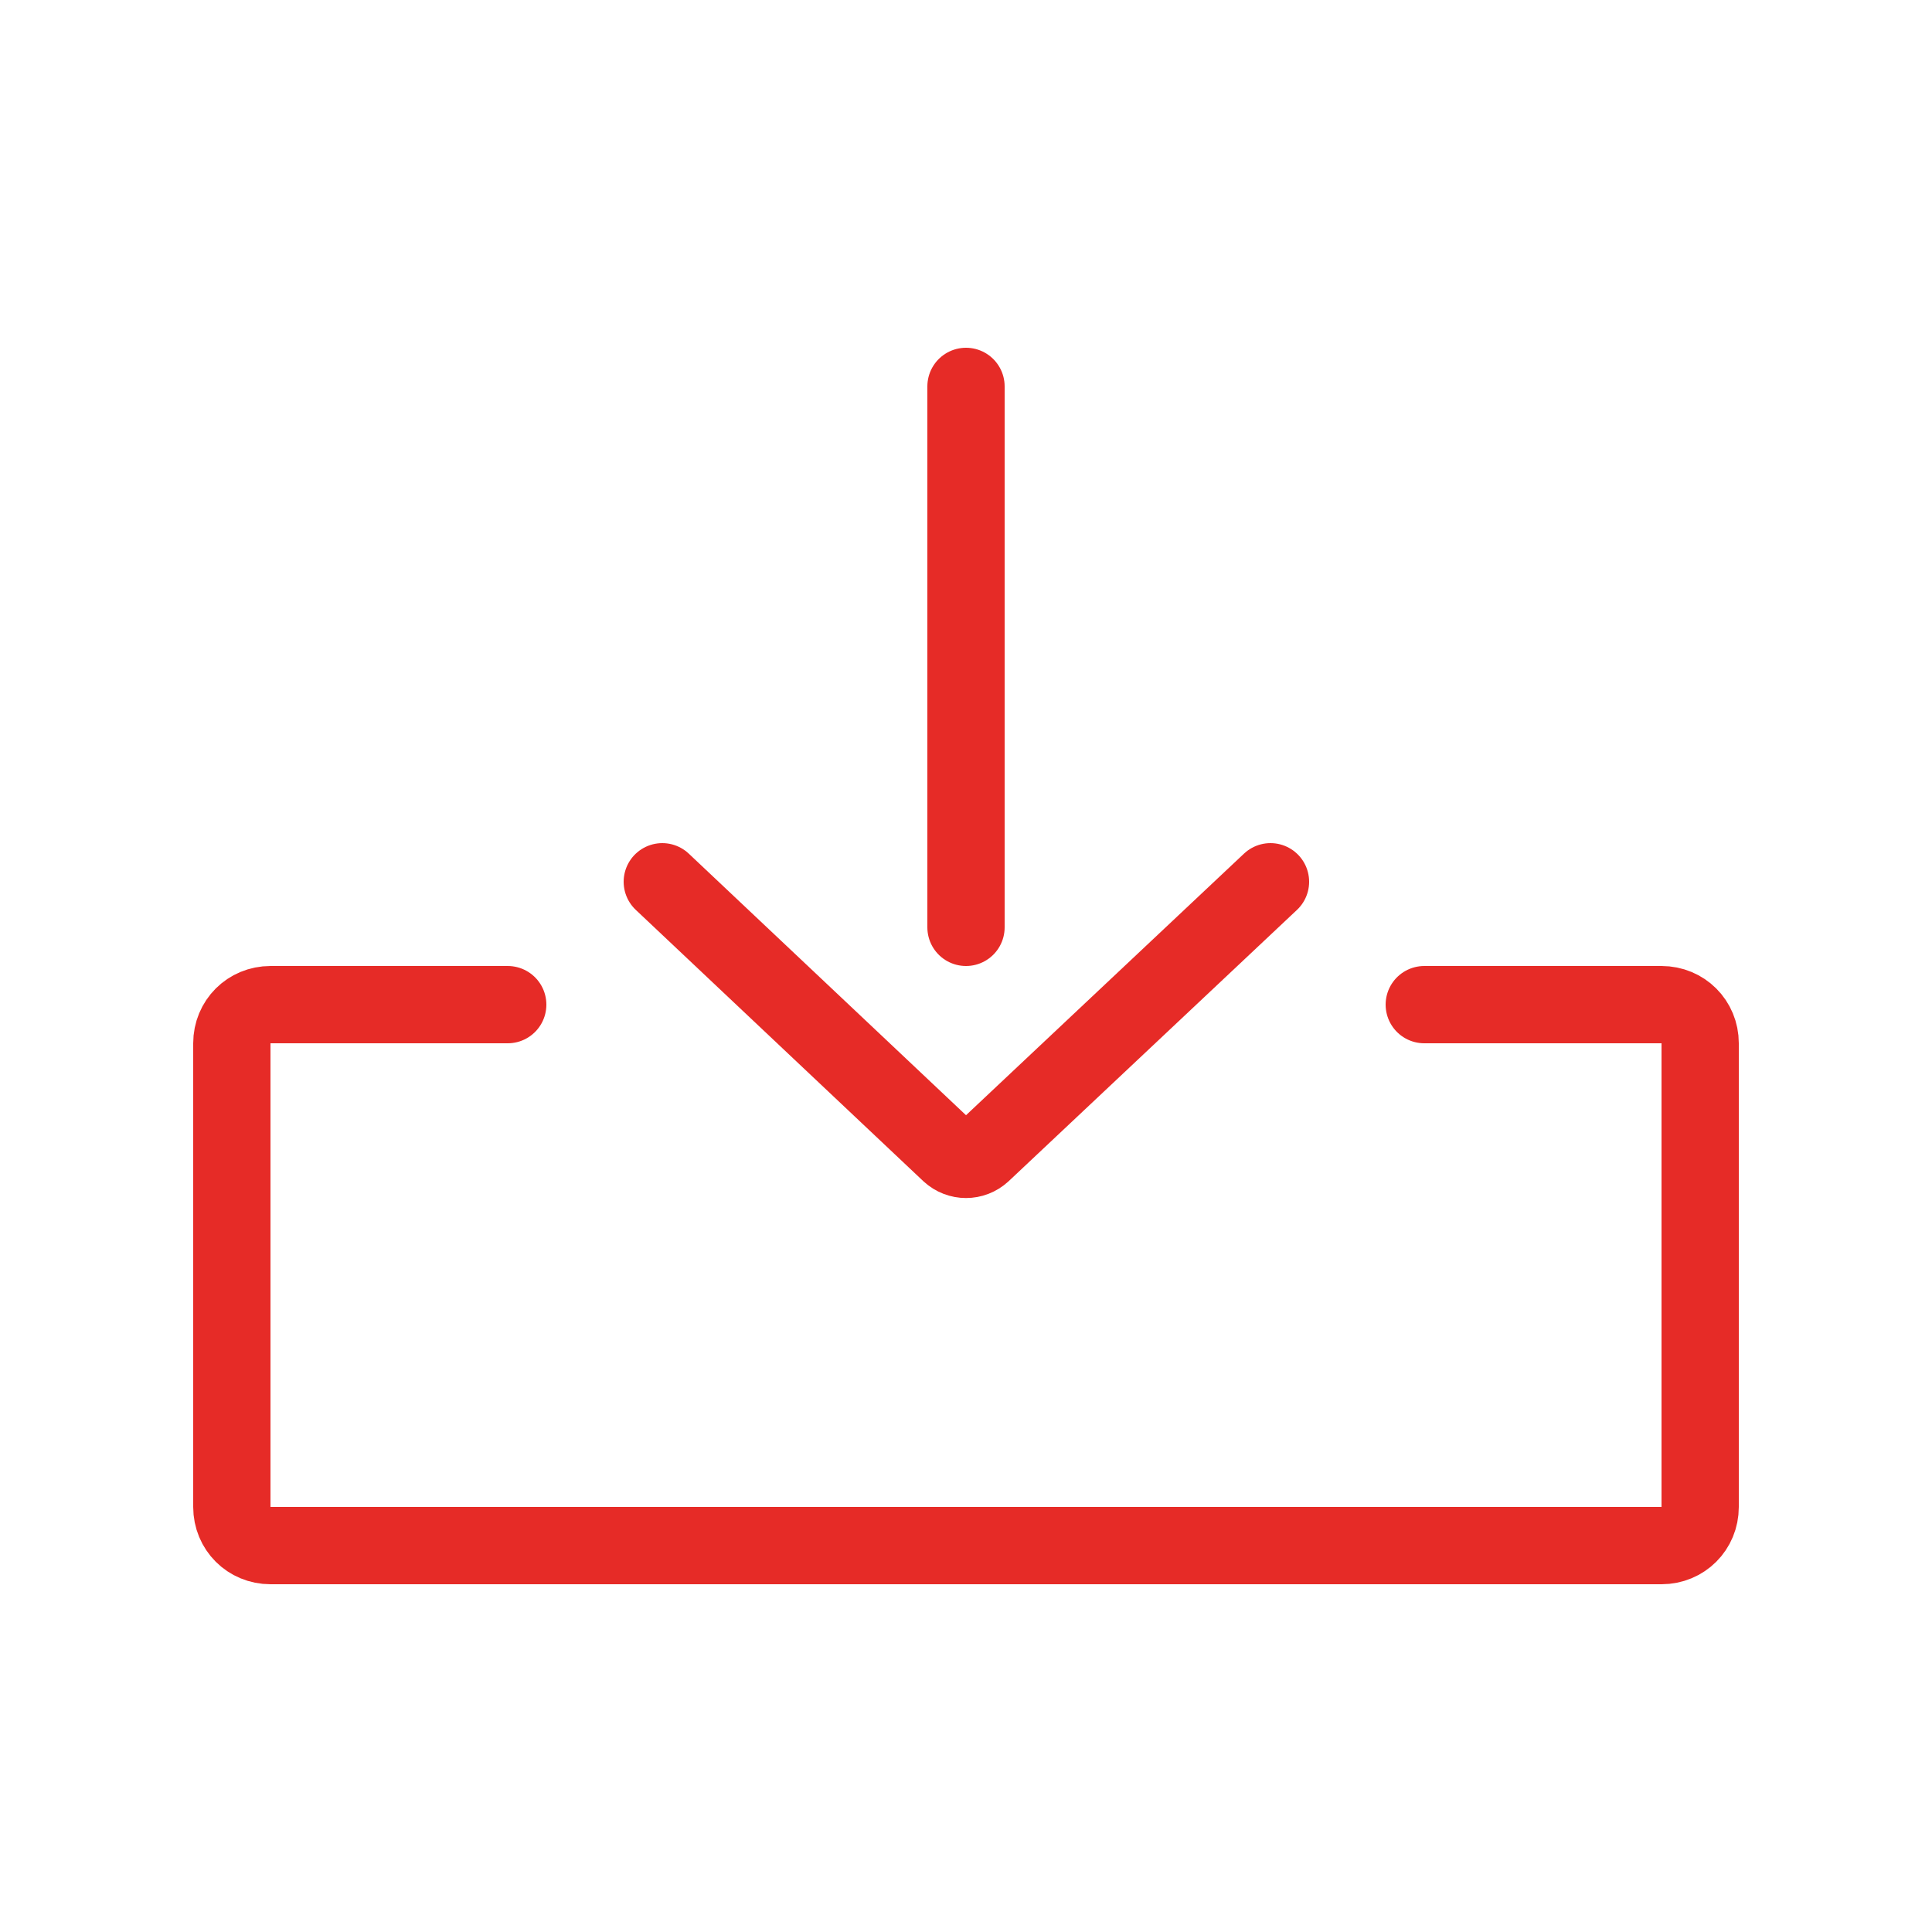
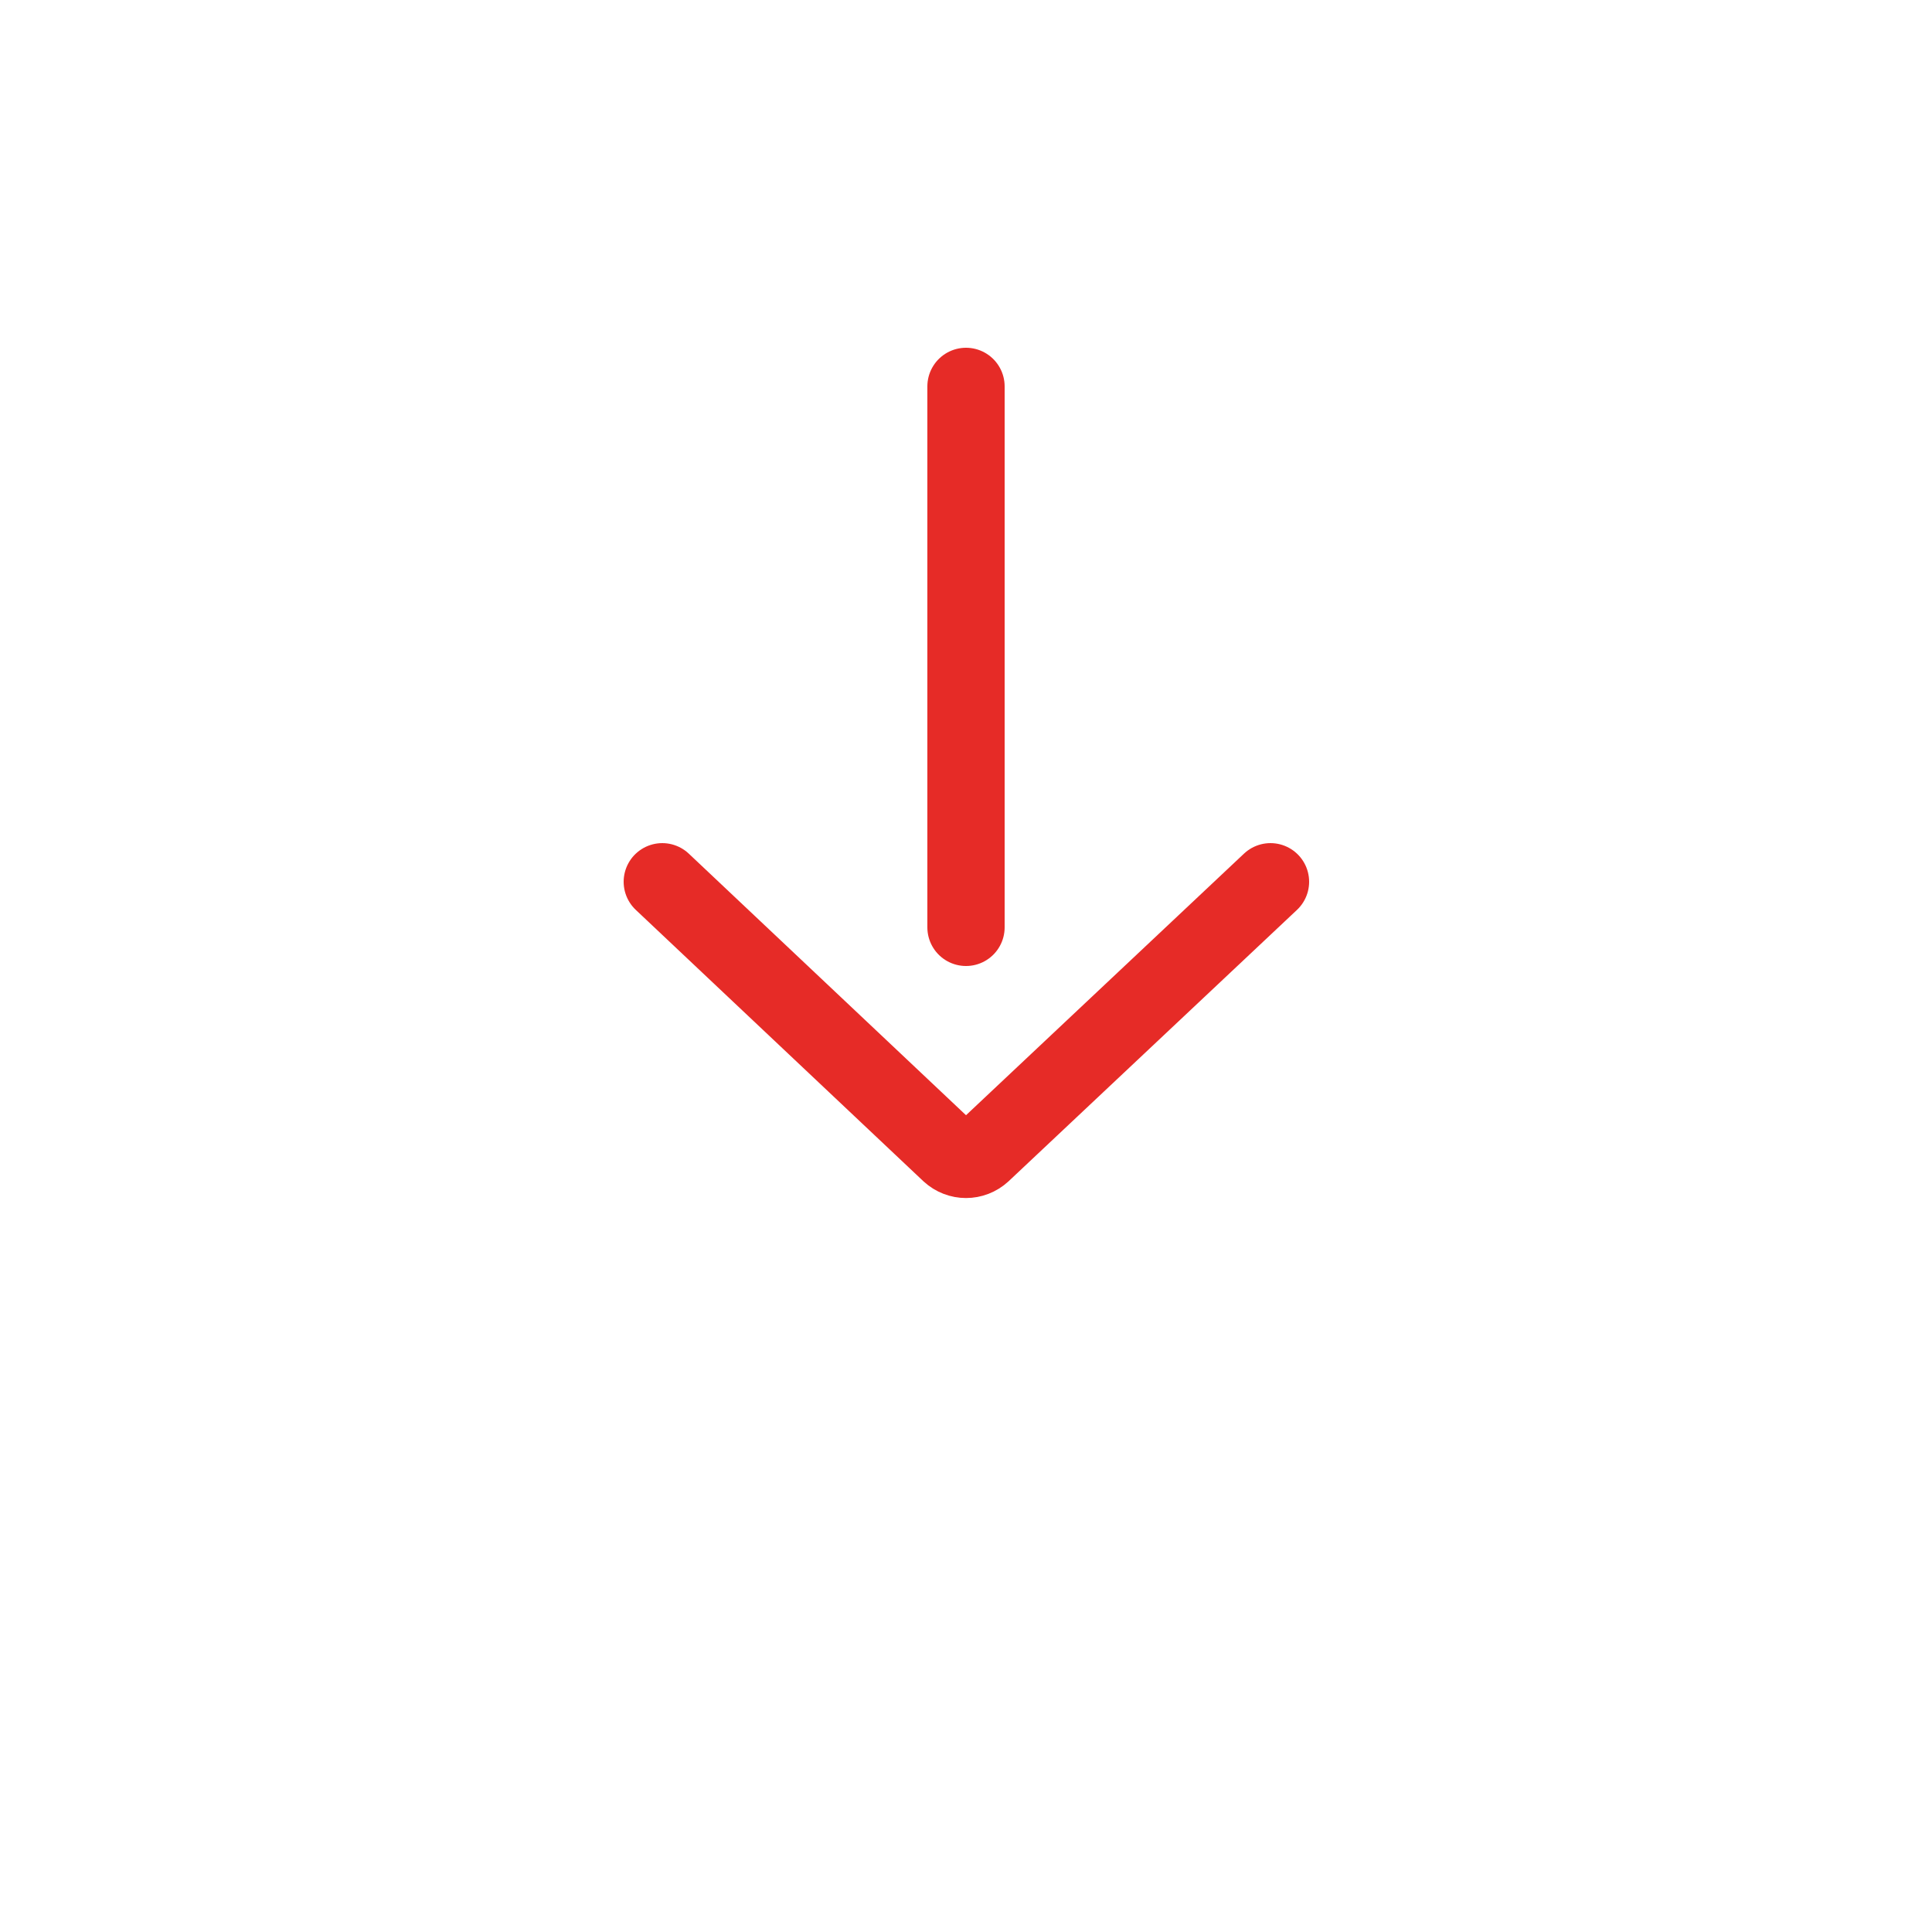
<svg xmlns="http://www.w3.org/2000/svg" width="800px" height="800px" viewBox="-0.5 0 25 25" fill="none">
  <path d="M8.07 11.41L11.79 14.92C11.91 15.03 12.09 15.03 12.21 14.92L15.94 11.41" stroke="#e62b27" stroke-miterlimit="10" stroke-linecap="round" stroke-linejoin="round" />
  <path d="M12 12V5" stroke="#e62b27" stroke-miterlimit="10" stroke-linecap="round" stroke-linejoin="round" />
-   <path d="M17.93 13H21C21.28 13 21.5 13.22 21.5 13.5V19.5C21.5 19.78 21.28 20 21 20H3C2.72 20 2.5 19.78 2.5 19.5V13.5C2.5 13.22 2.72 13 3 13H6.07" stroke="#e62b27" stroke-miterlimit="10" stroke-linecap="round" stroke-linejoin="round" />
</svg>